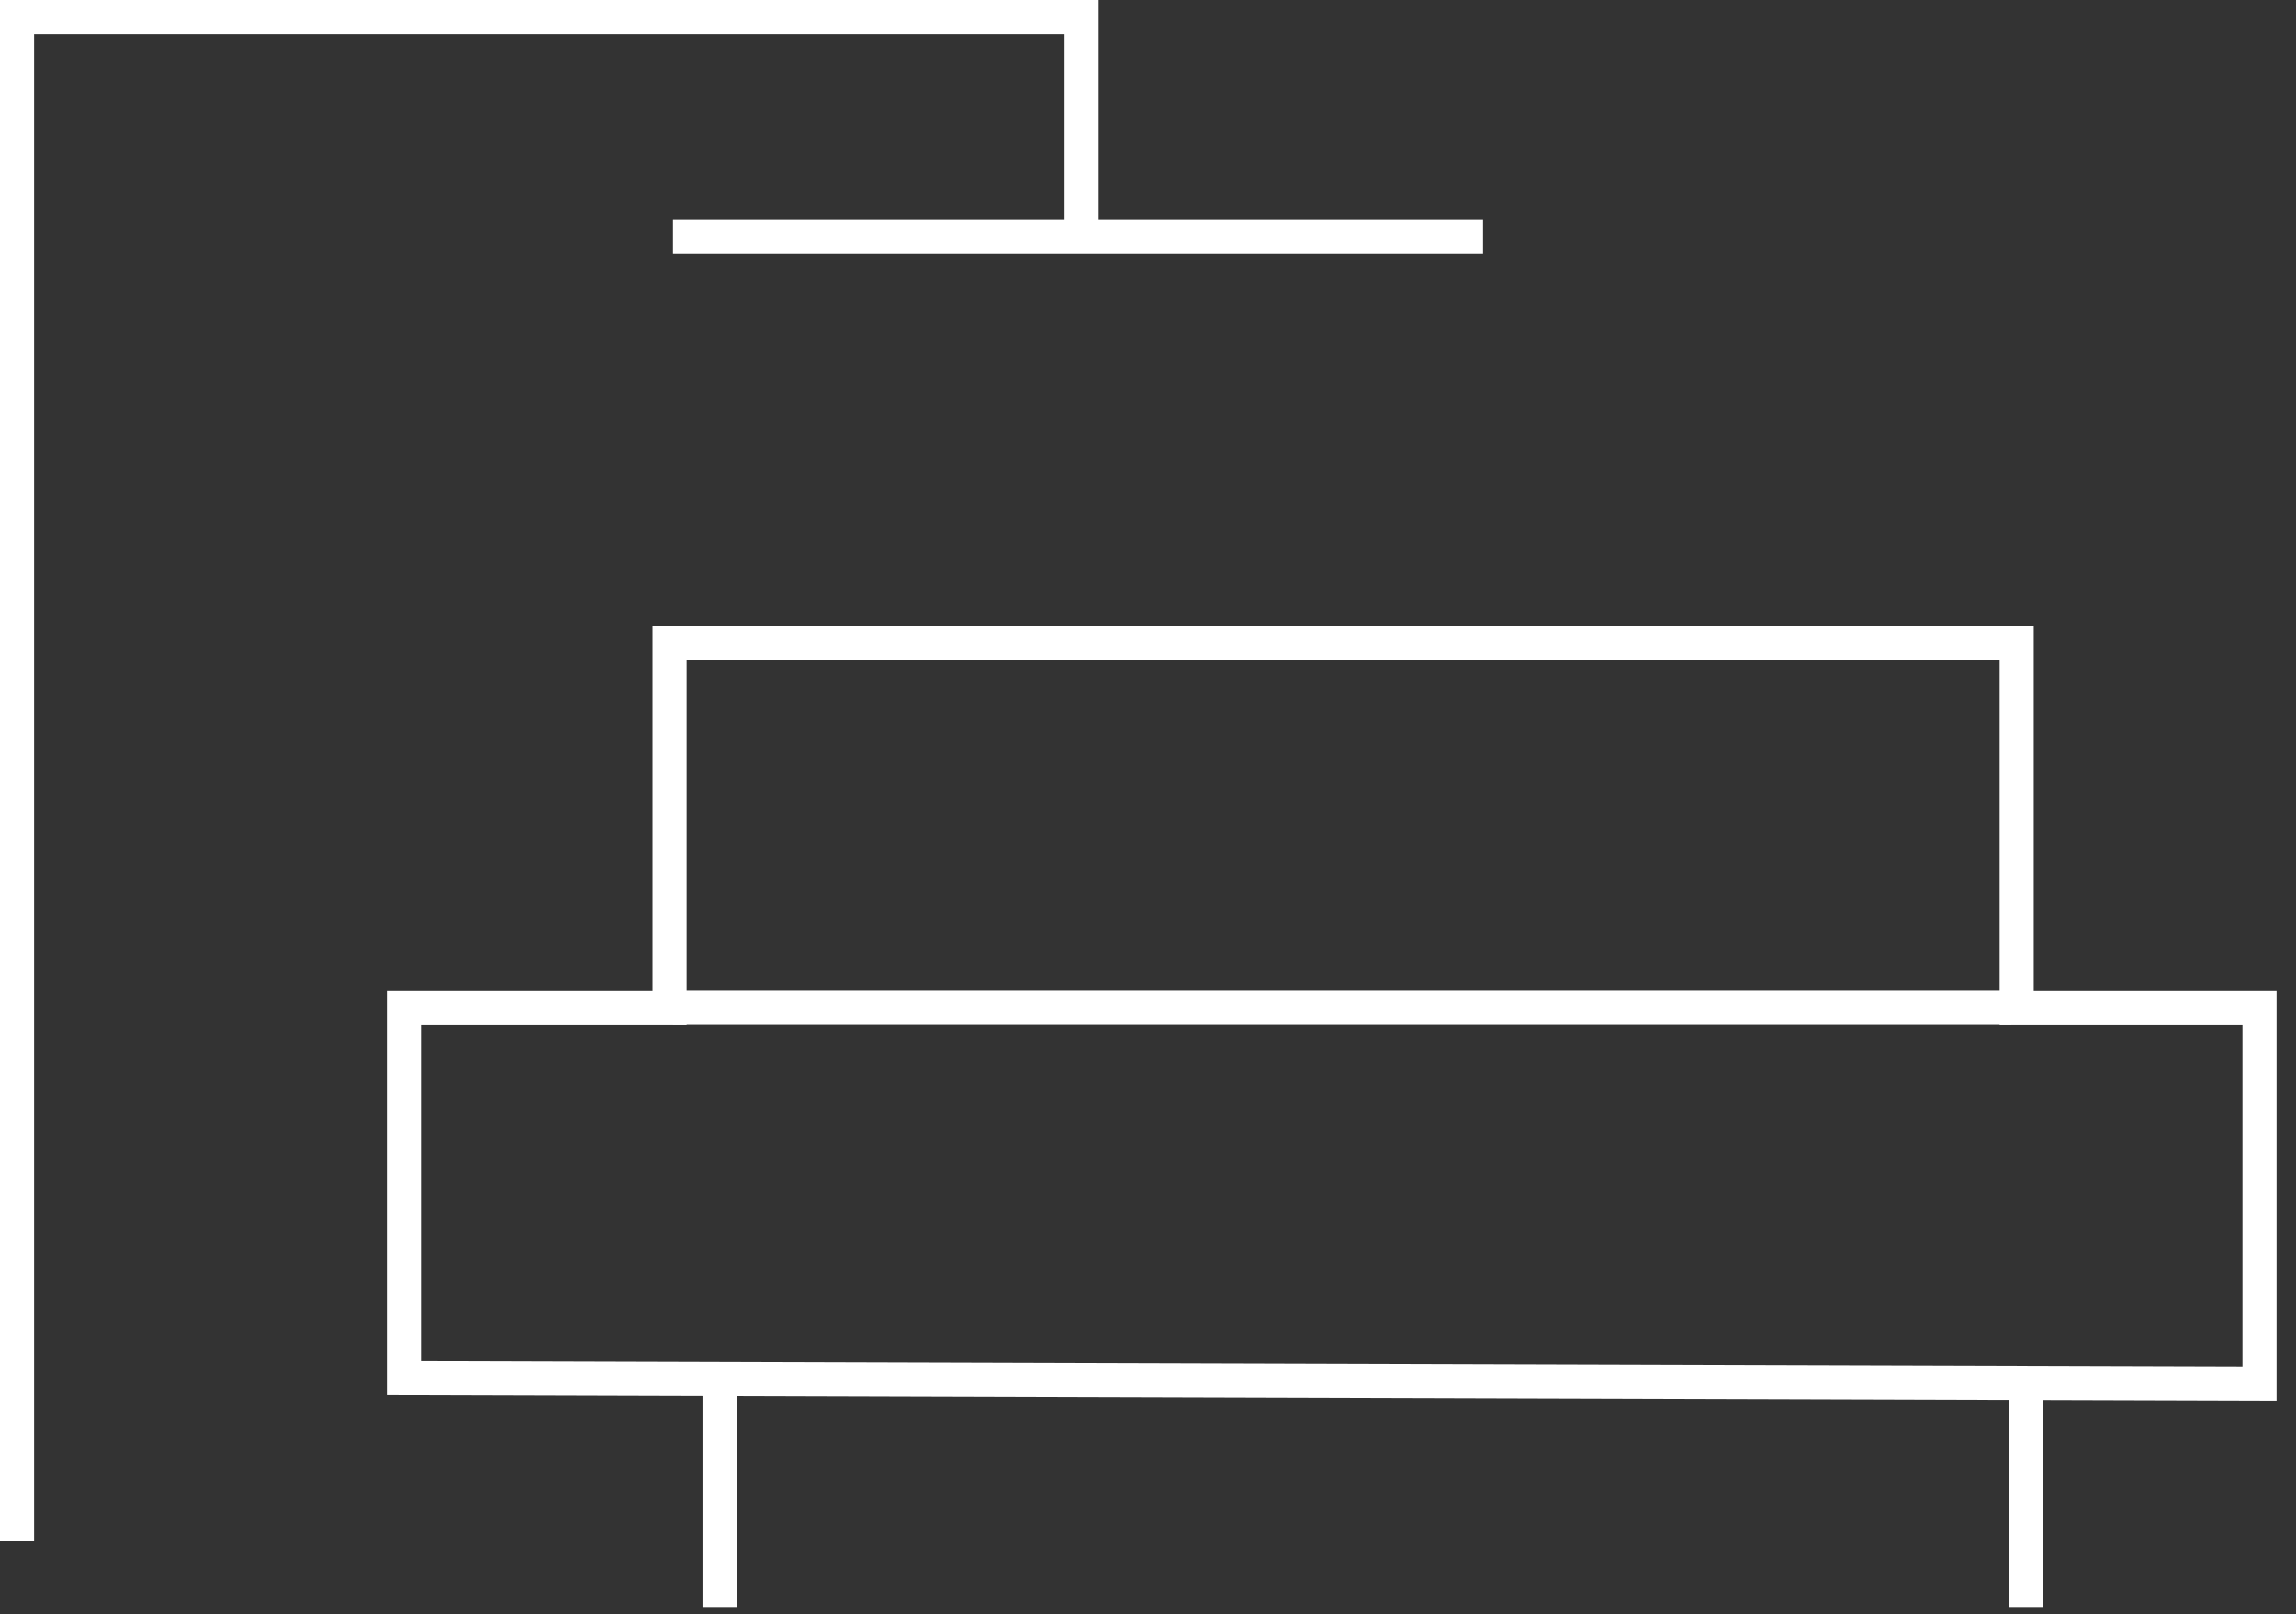
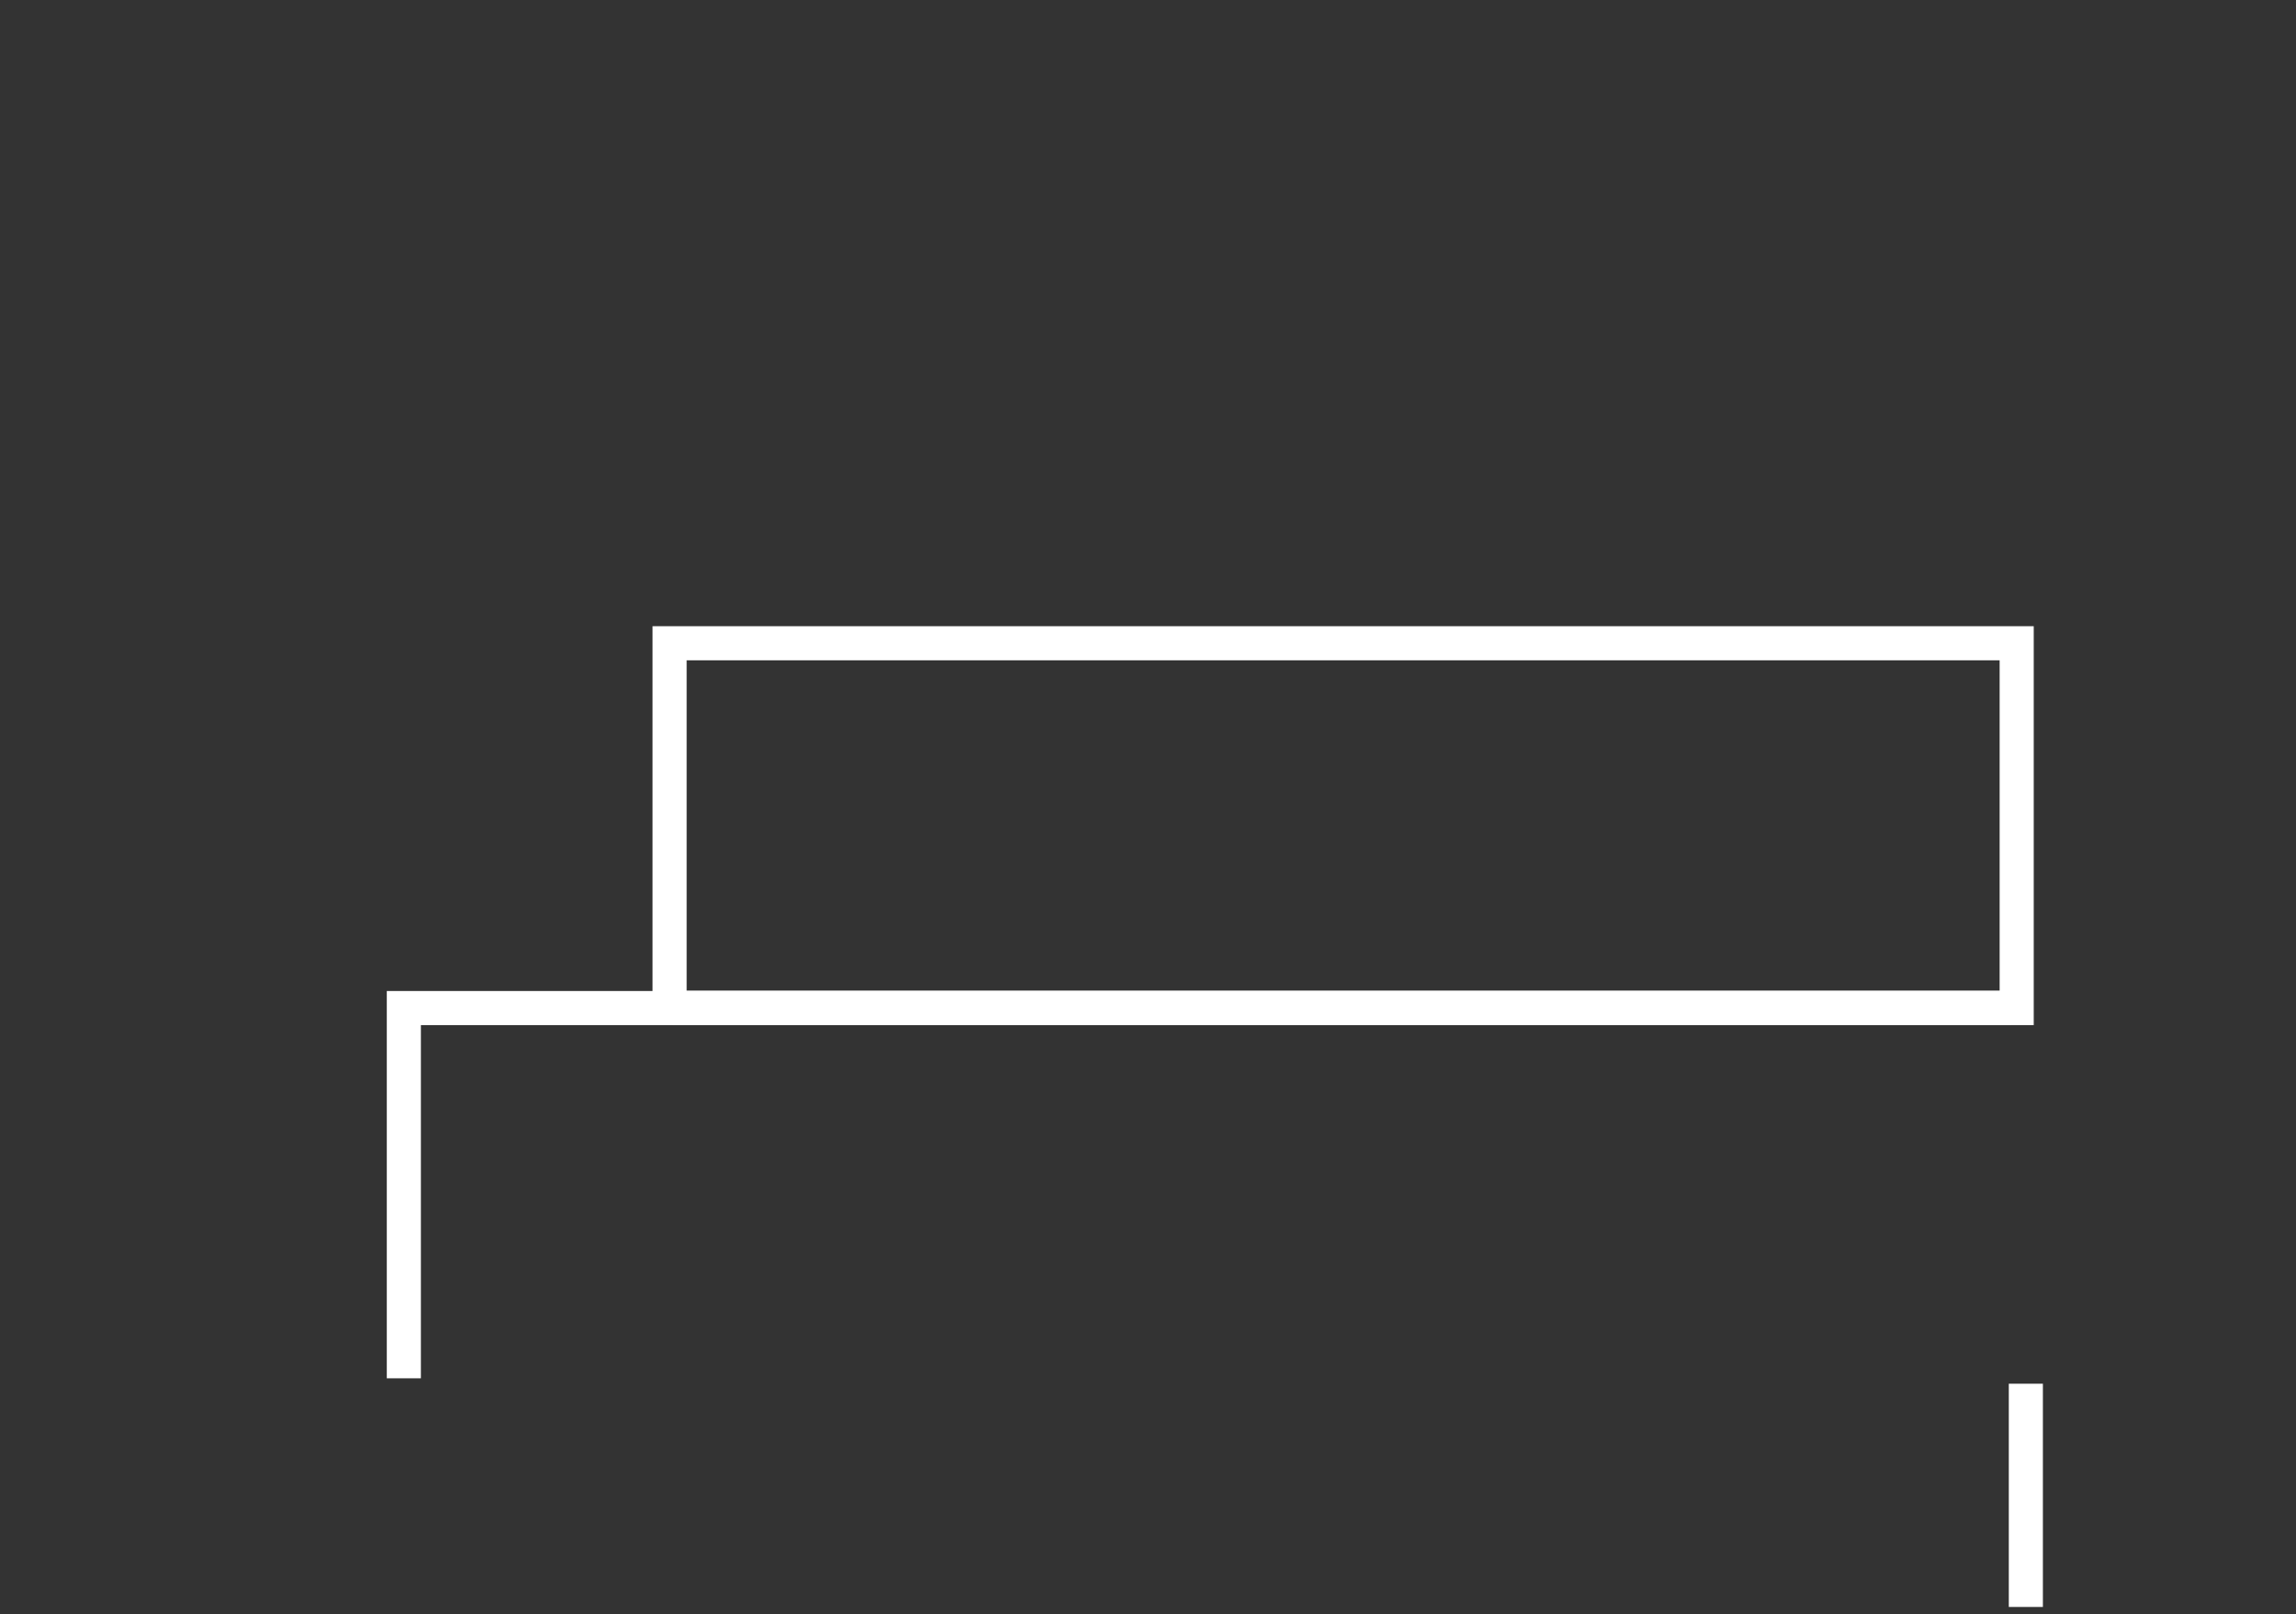
<svg xmlns="http://www.w3.org/2000/svg" width="101" height="71" viewBox="0 0 101 71" fill="none">
  <rect x="0" y="0" width="101" height="71" fill="#333333" stroke="none" />
-   <path d="M17.765 44.334V60.617L99.395 60.856V44.334H88.713V28.29H29.455V44.334H17.765Z" stroke="white" stroke-width="1.5" />
-   <path d="M31.654 60.855V70.673" stroke="white" stroke-width="1.5" />
+   <path d="M17.765 44.334V60.617V44.334H88.713V28.29H29.455V44.334H17.765Z" stroke="white" stroke-width="1.5" />
  <path d="M89.116 60.855V70.673" stroke="white" stroke-width="1.5" />
  <path d="M29.605 44.319H88.469" stroke="white" stroke-width="1.5" />
-   <path d="M0.75 67.759V0.75H47.58V9.947" stroke="white" stroke-width="1.5" />
-   <path d="M29.605 10.39H65.239" stroke="white" stroke-width="1.5" />
</svg>